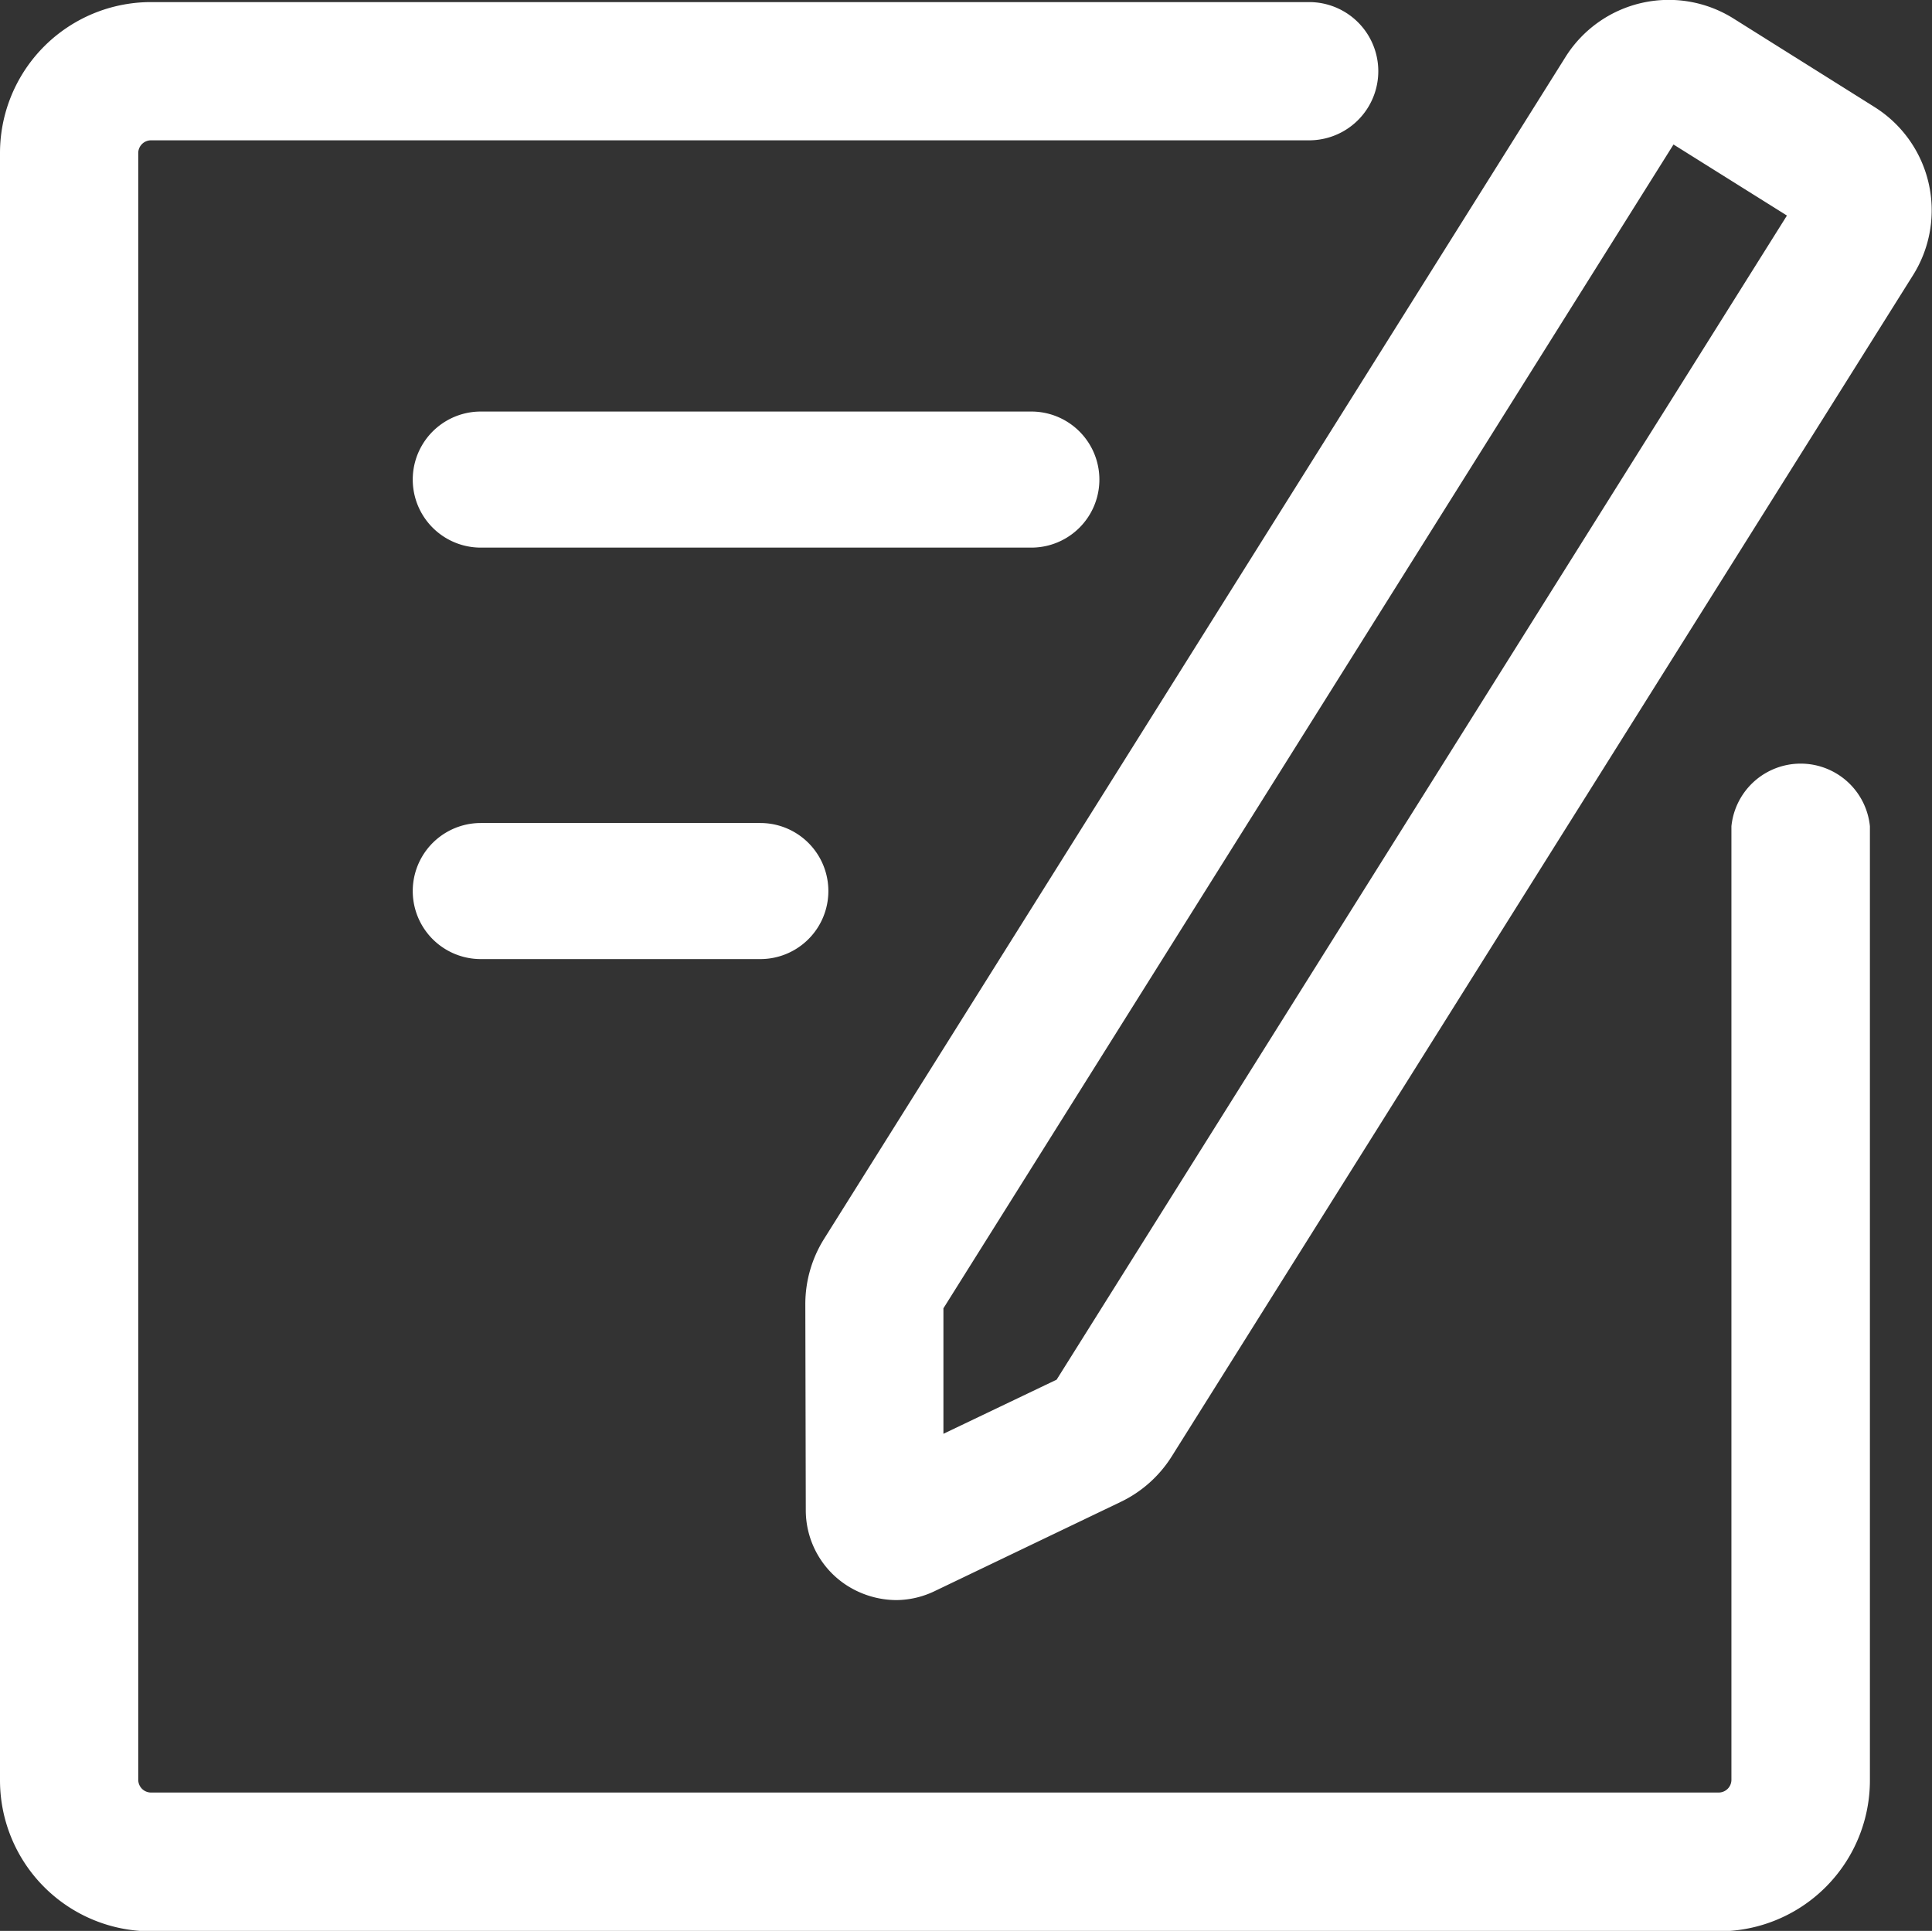
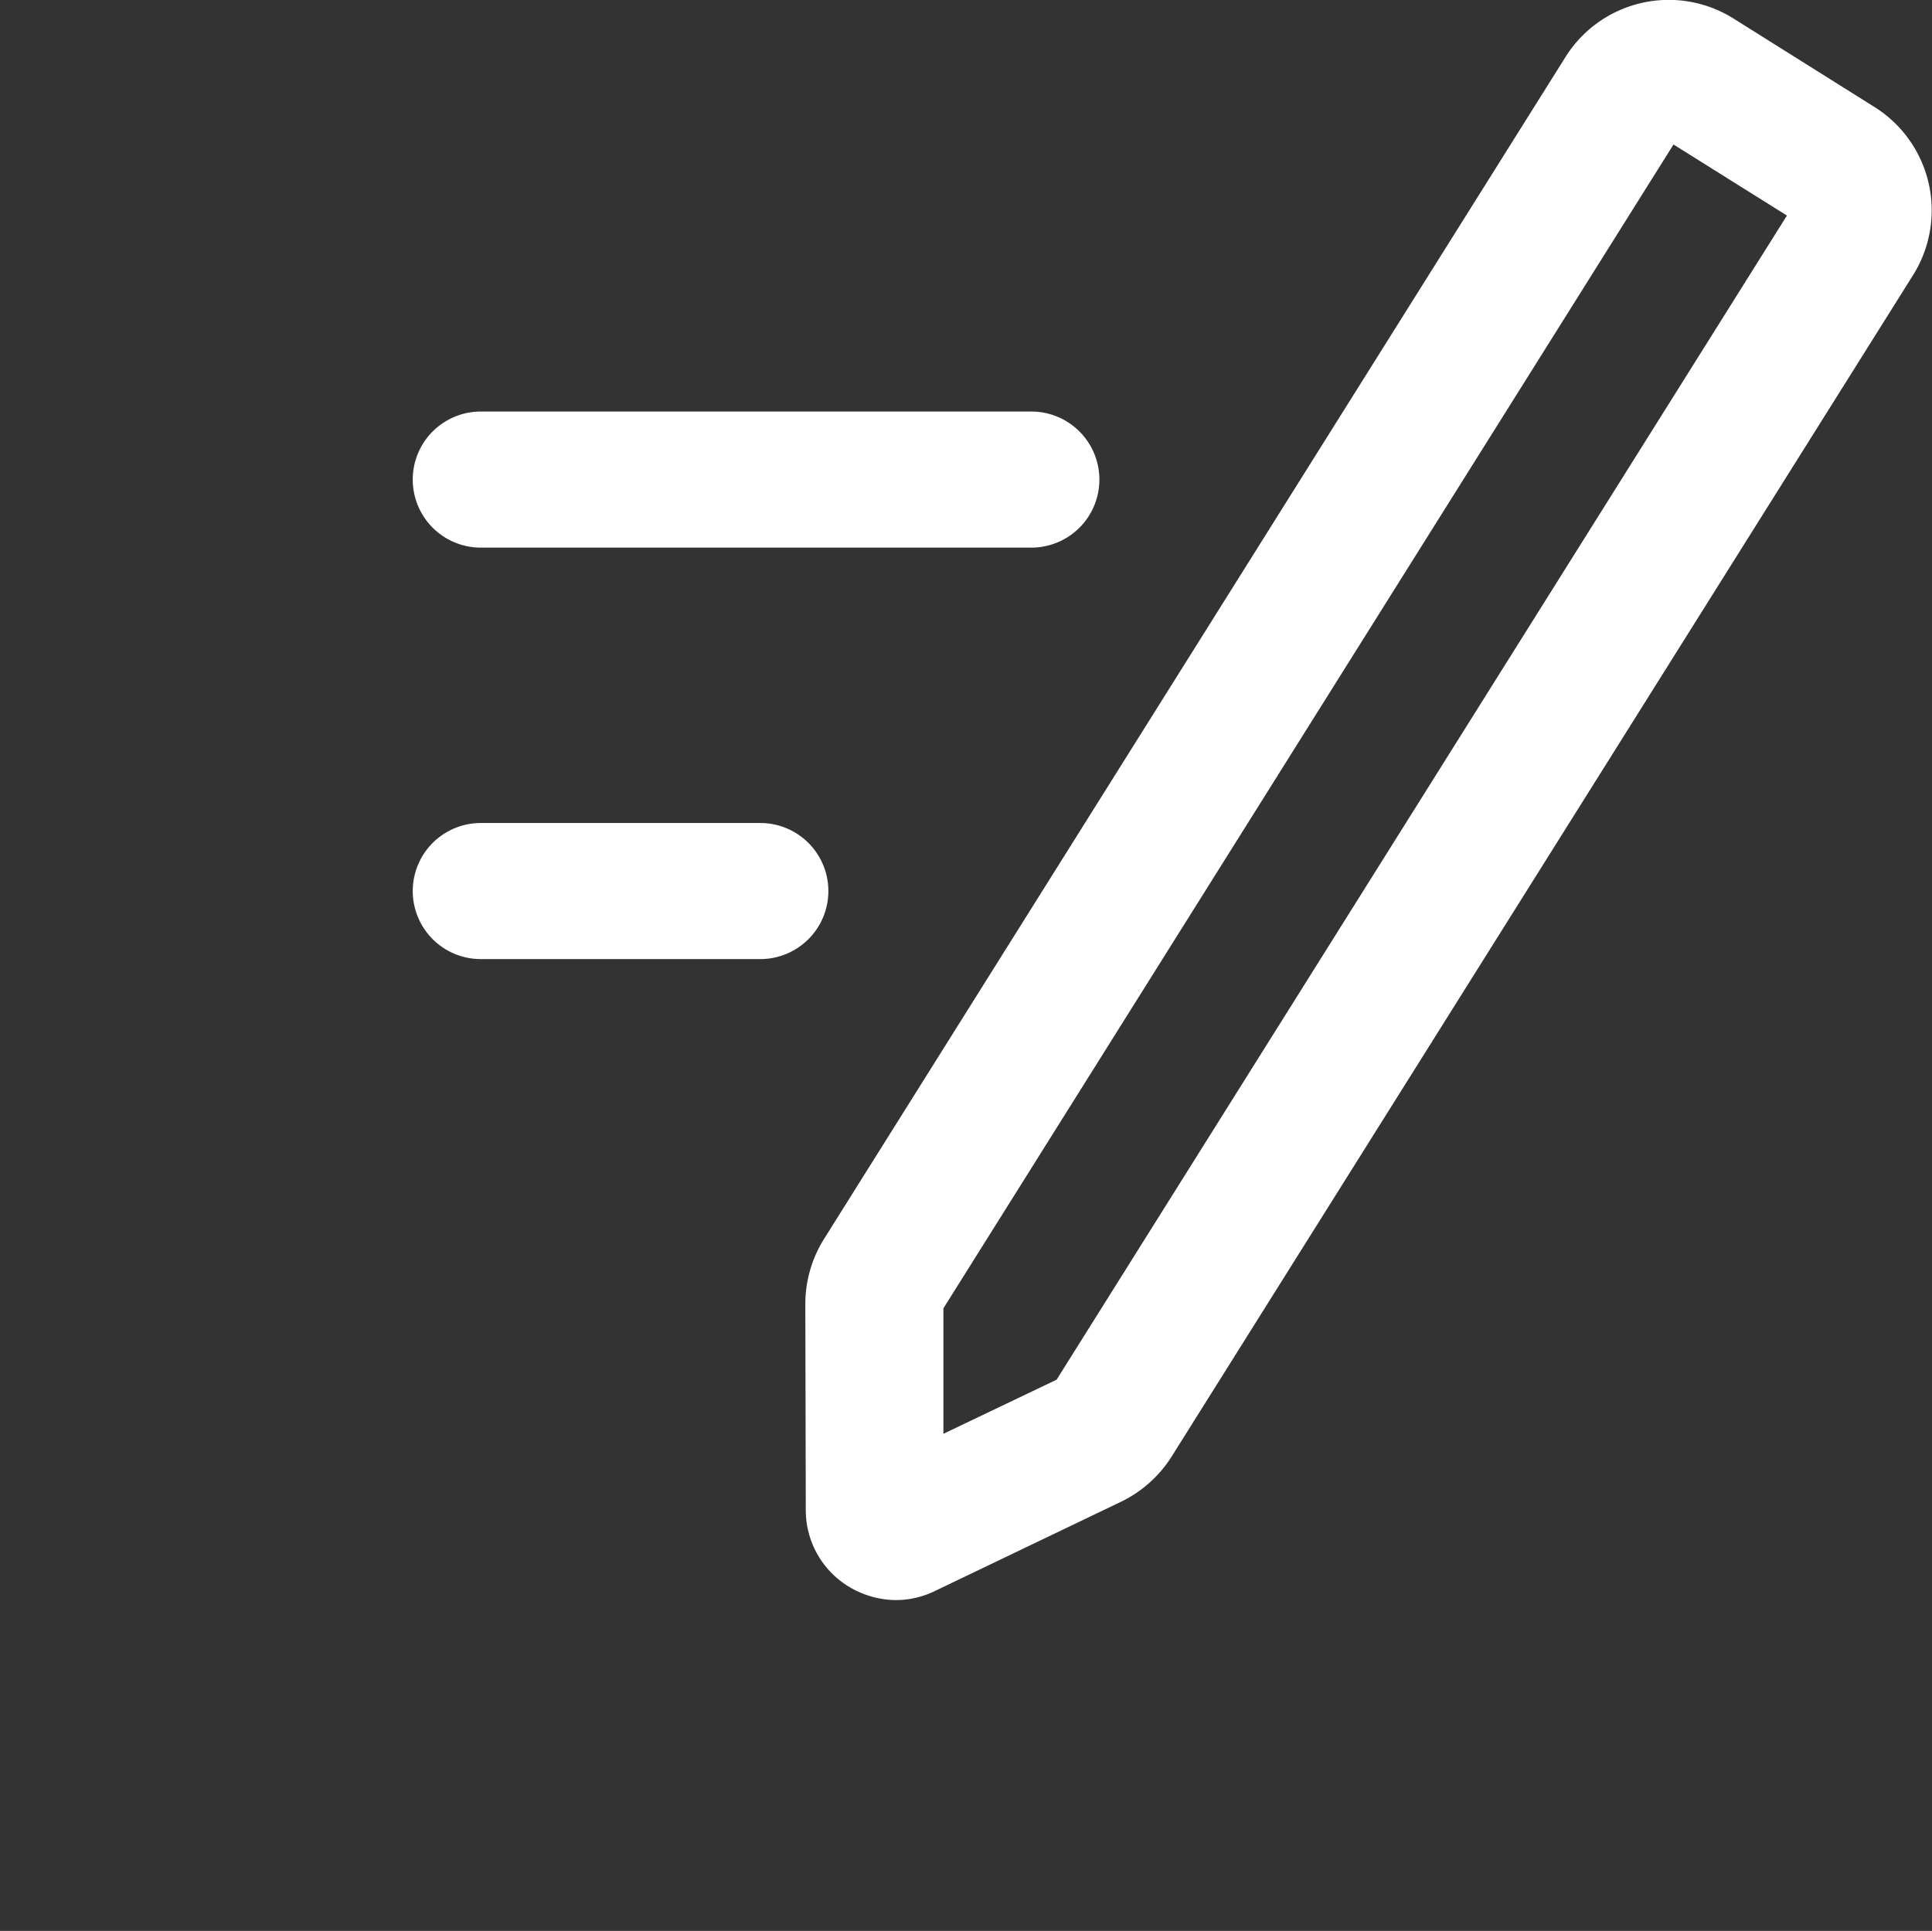
<svg xmlns="http://www.w3.org/2000/svg" width="24.986" height="24.975" viewBox="0 0 24.986 24.975">
  <rect x="0" y="0" width="24.986" height="24.975" fill="#333333" stroke="none" />
  <g id="意见建议01" transform="translate(-66 -65.044)">
    <path id="路径_40" data-name="路径 40" d="M265.1,72.127H257.98a.88.88,0,1,1,0-1.76H265.1a.88.88,0,1,1,0,1.76Zm-3.509,5.322H257.98a.88.88,0,1,1,0-1.76h3.615a.88.88,0,1,1,0,1.76Zm1.763,8.291a1.2,1.2,0,0,1-.623-.179,1.158,1.158,0,0,1-.548-.989l-.006-2.659a1.59,1.59,0,0,1,.24-.841l9.59-15.289a1.576,1.576,0,0,1,2.173-.5l1.824,1.145a1.577,1.577,0,0,1,.5,2.173l-9.59,15.283a1.59,1.59,0,0,1-.654.584l-2.4,1.151A1.164,1.164,0,0,1,263.357,85.74Zm.609-3.774,0,1.623,1.464-.7,9.445-15.057-1.467-.919Z" transform="translate(-185.762 0)" fill="#fff" />
-     <path id="路径_41" data-name="路径 41" d="M88.392,76.66V88.993a.165.165,0,0,1-.165.165H67.953a.165.165,0,0,1-.165-.165V67.953a.165.165,0,0,1,.165-.165H82.931a.894.894,0,0,0,0-1.788H67.953A1.953,1.953,0,0,0,66,67.953V89a1.953,1.953,0,0,0,1.953,1.953H88.23A1.953,1.953,0,0,0,90.183,89V76.66a.9.9,0,0,0-1.791,0Z" transform="translate(0 -0.929)" fill="#fff" />
  </g>
</svg>